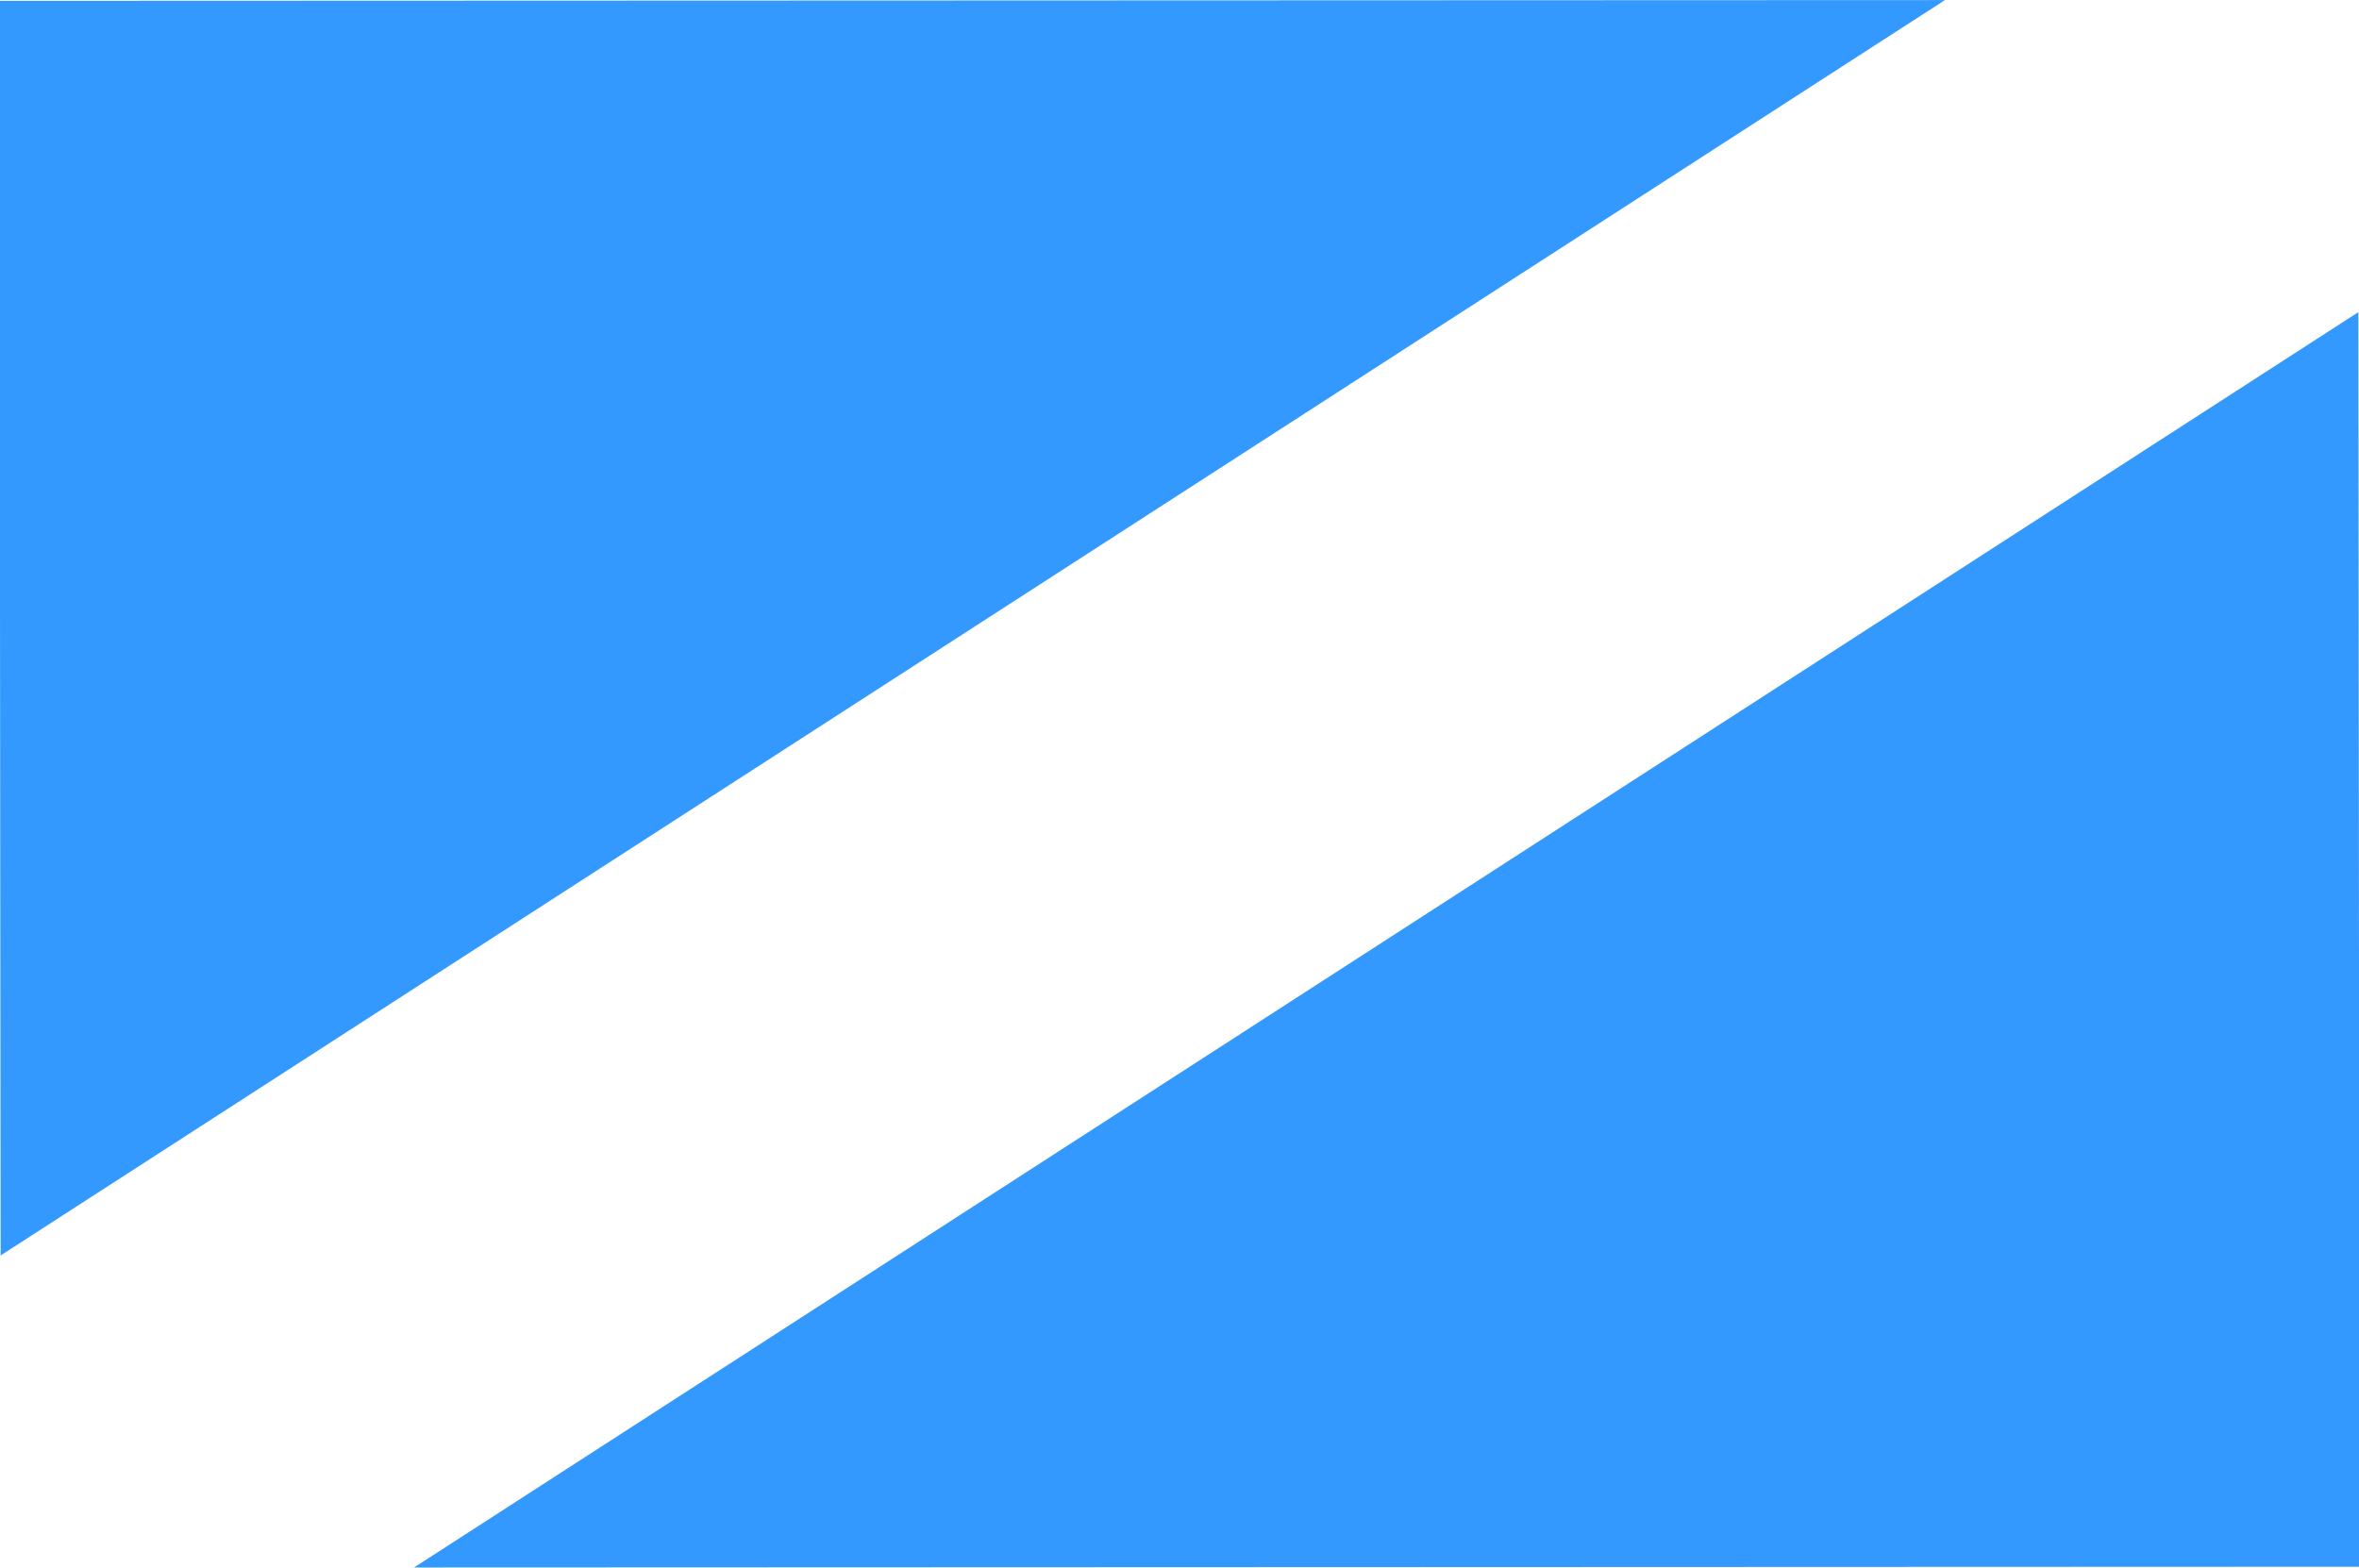
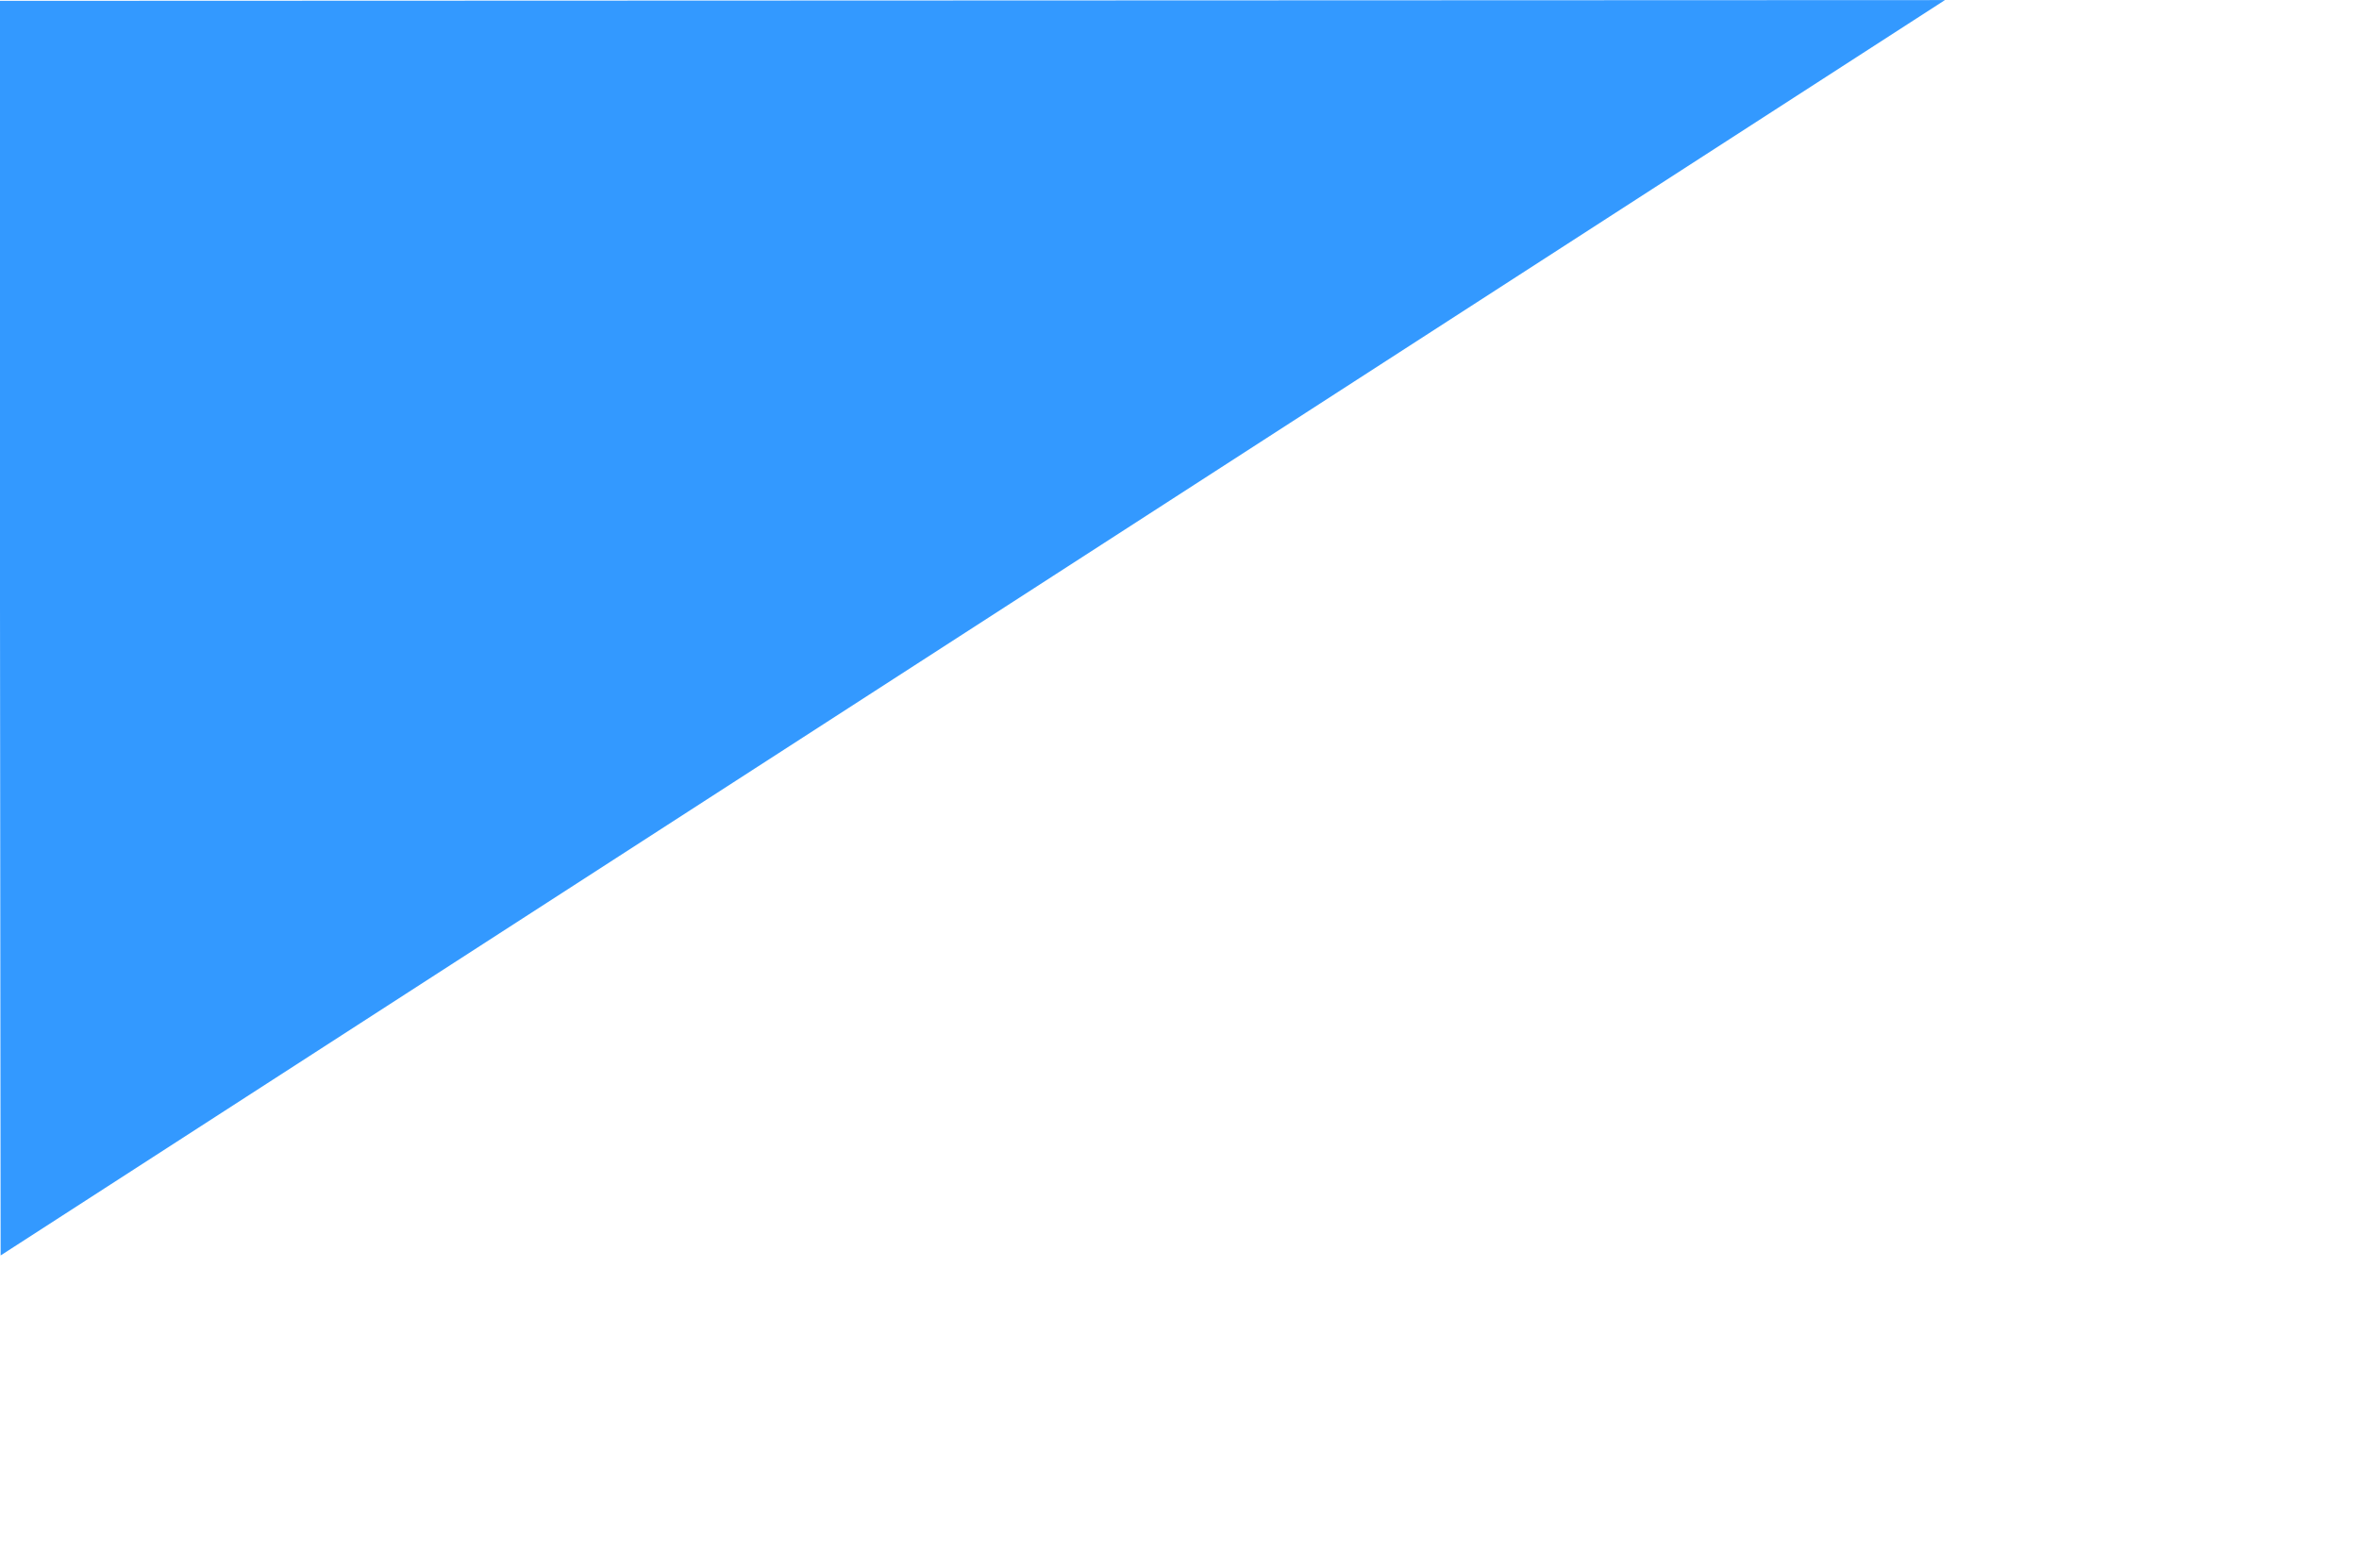
<svg xmlns="http://www.w3.org/2000/svg" xmlns:ns1="http://sodipodi.sourceforge.net/DTD/sodipodi-0.dtd" xmlns:ns2="http://www.inkscape.org/namespaces/inkscape" id="svg2780" ns1:version="0.32" ns2:version="0.45.1" width="325" height="216" version="1.0" ns1:docbase="C:\TIIKERI\Liput\Espanja\Cantabria - kunnat" ns1:docname="Arnuero.svg" ns2:output_extension="org.inkscape.output.svg.inkscape">
  <defs id="defs2783" />
  <ns1:namedview ns2:window-height="712" ns2:window-width="1024" ns2:pageshadow="2" ns2:pageopacity="0.0" guidetolerance="10.0" gridtolerance="10.0" objecttolerance="10.0" borderopacity="1.0" bordercolor="#666666" pagecolor="#ffffff" id="base" showguides="true" ns2:guide-bbox="true" ns2:zoom="1.7453704" ns2:cx="162.5" ns2:cy="91.516452" ns2:window-x="-4" ns2:window-y="-4" ns2:current-layer="svg2780">
    <ns1:guide orientation="horizontal" position="171.883" id="guide2794" />
    <ns1:guide orientation="vertical" position="268.138" id="guide2796" />
    <ns1:guide orientation="horizontal" position="42.971" id="guide2798" />
    <ns1:guide orientation="vertical" position="61.878" id="guide2800" />
  </ns1:namedview>
-   <rect style="opacity:1;fill:#ffffff;fill-opacity:1;stroke:none;stroke-opacity:1" id="rect2789" width="325" height="216" x="0" y="0" />
  <path ns1:type="star" style="opacity:1;fill:#3399ff;fill-opacity:1;stroke:none;stroke-opacity:1" id="path2728" ns1:sides="3" ns1:cx="-90.5252" ns1:cy="26.928383" ns1:r1="45.767456" ns1:r2="22.883728" ns1:arg1="0.59841889" ns1:arg2="1.6456164" ns2:flatsided="true" ns2:rounded="0" ns2:randomized="0" d="M -52.711,52.711 L -131.761,46.785 L -87.104,-18.711 L -52.711,52.711 z " transform="matrix(3.226,0.187,2.197,-2.512,322.193,142.279)" ns2:export-filename="C:\TIIKERI\Liput\Espanja\Cantabria - kunnat\Argonos.png" ns2:export-xdpi="111.89" ns2:export-ydpi="111.89" />
-   <path ns1:type="star" style="opacity:1;fill:#3399ff;fill-opacity:1;stroke:none;stroke-opacity:1" id="path2802" ns1:sides="3" ns1:cx="-90.5252" ns1:cy="26.928383" ns1:r1="45.767456" ns1:r2="22.883728" ns1:arg1="0.59841889" ns1:arg2="1.6456164" ns2:flatsided="true" ns2:rounded="0" ns2:randomized="0" d="M -52.711,52.711 L -131.761,46.785 L -87.104,-18.711 L -52.711,52.711 z " transform="matrix(-3.226,-0.187,-2.197,2.512,2.807,73.721)" ns2:export-filename="C:\TIIKERI\Liput\Espanja\Cantabria - kunnat\Argonos.png" ns2:export-xdpi="111.89" ns2:export-ydpi="111.89" />
</svg>